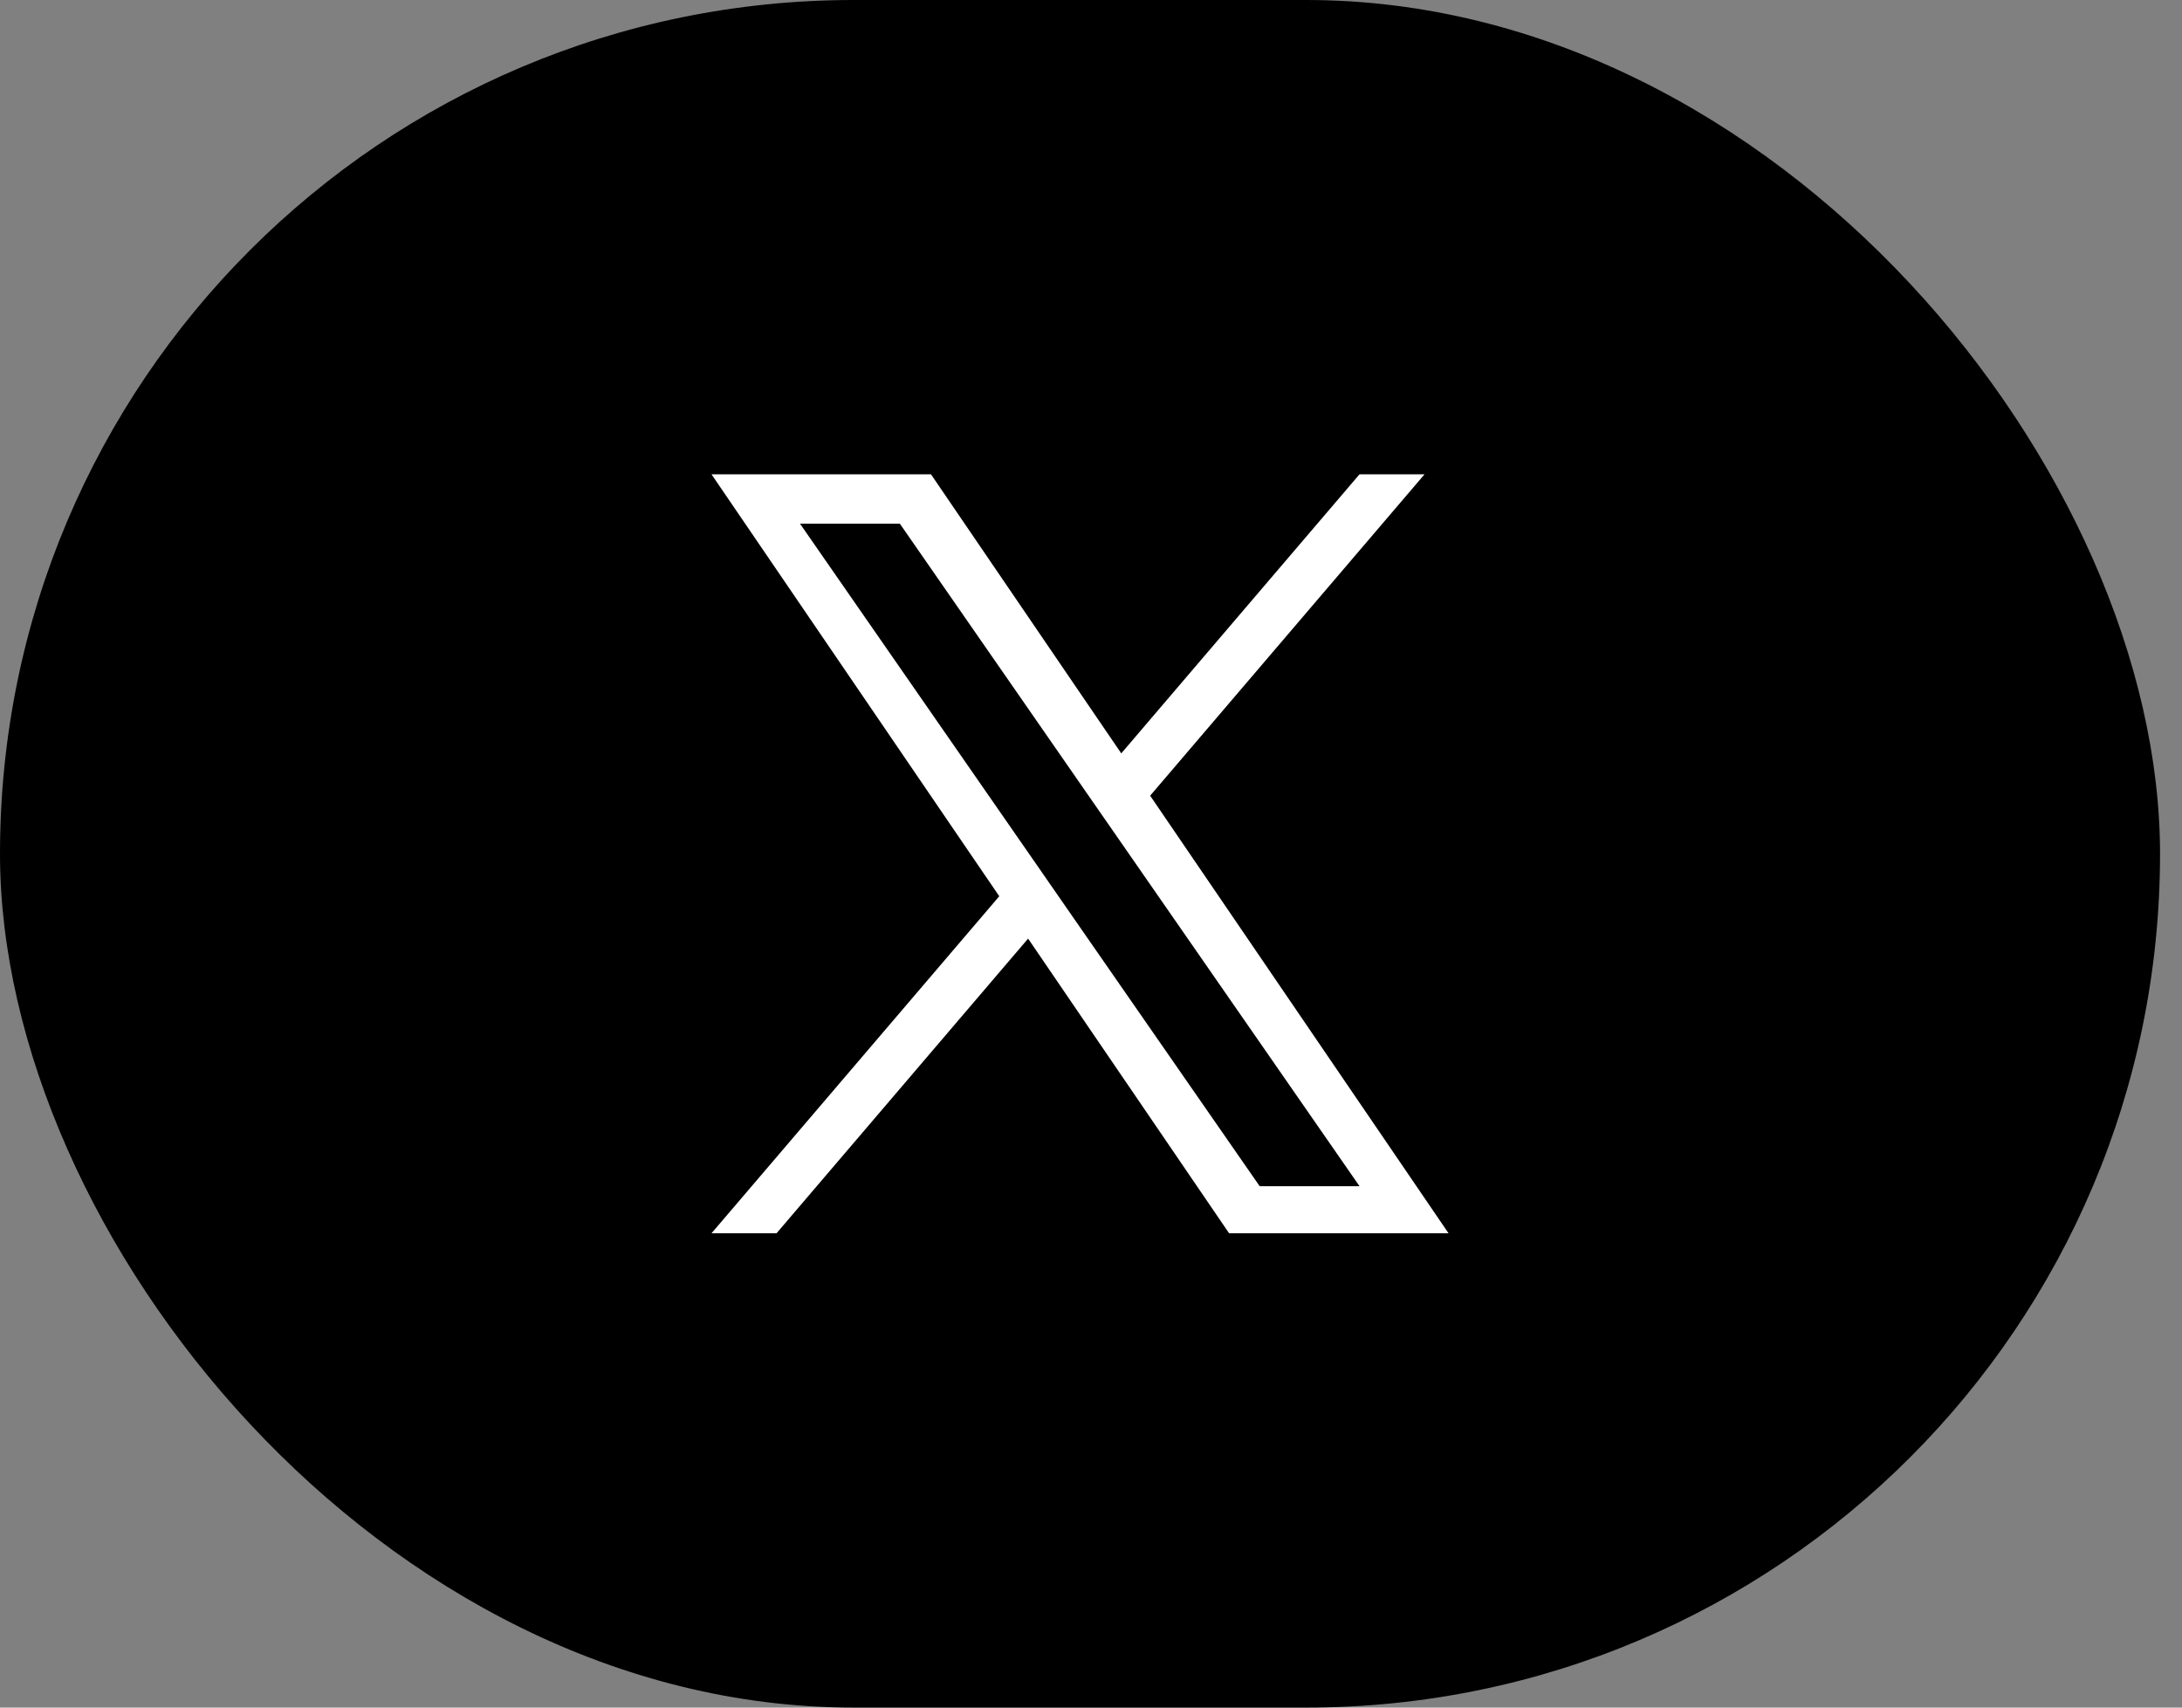
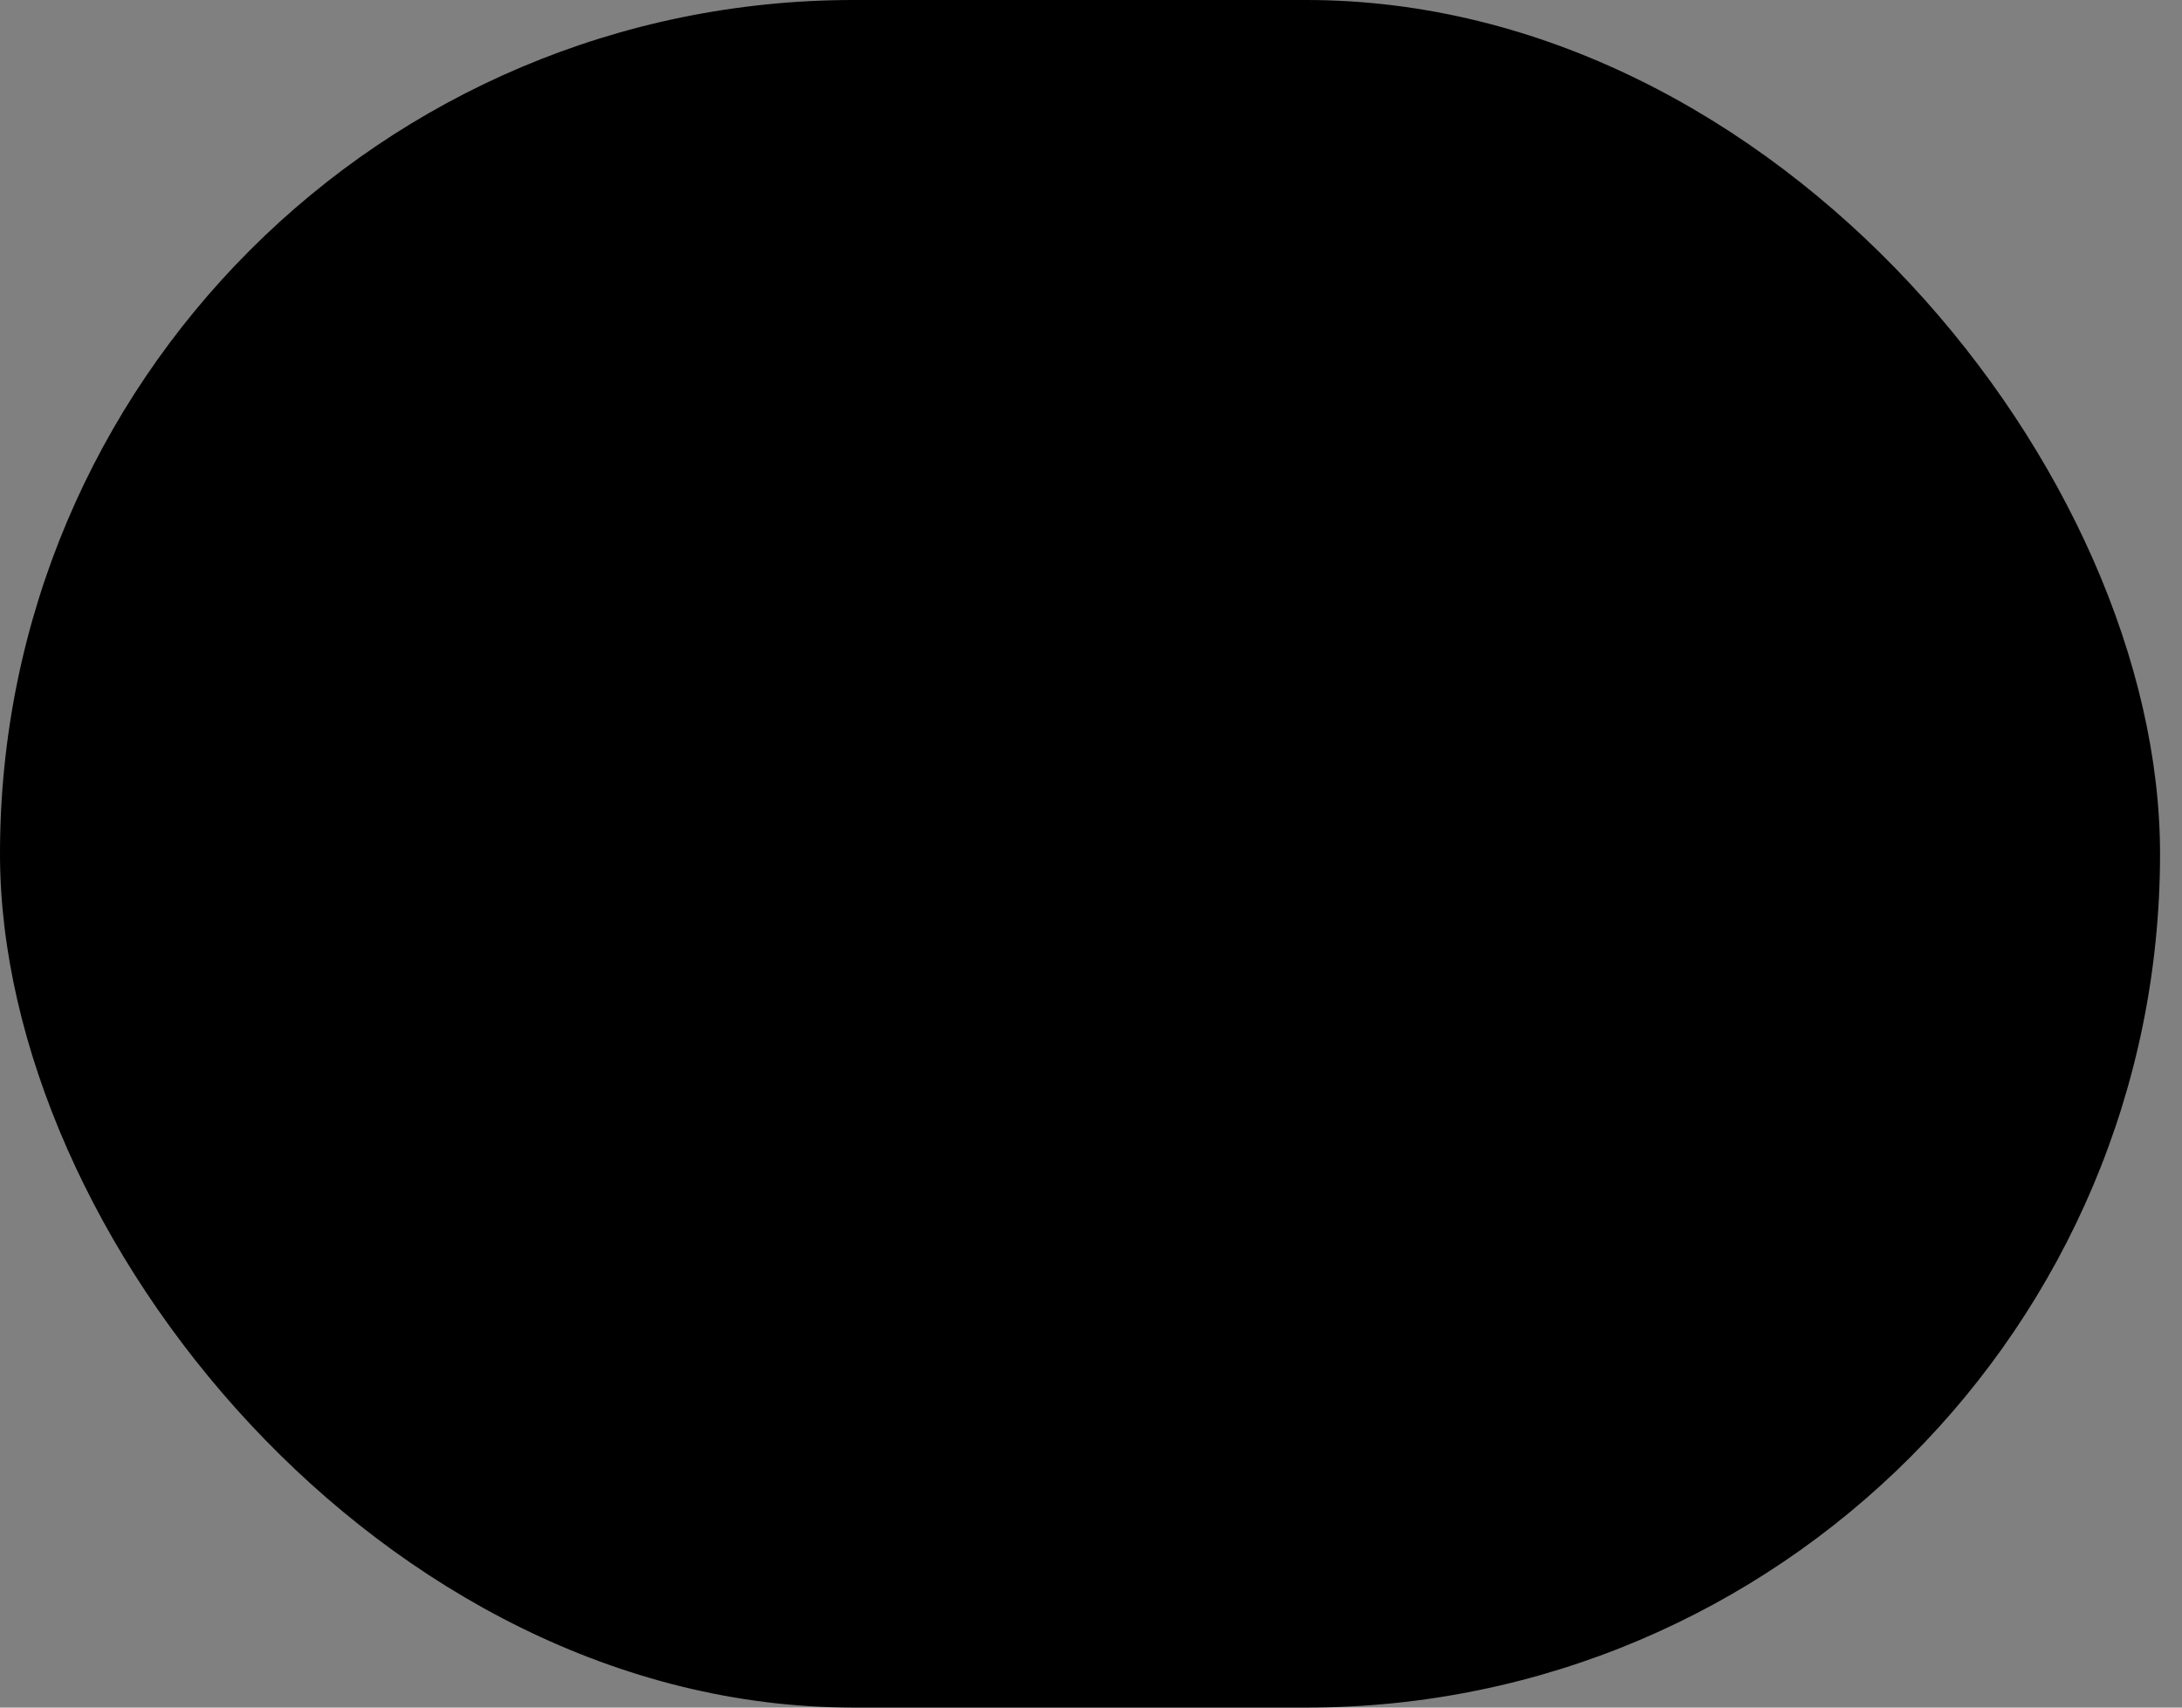
<svg xmlns="http://www.w3.org/2000/svg" width="46" height="36" viewBox="0 0 46 36" fill="none">
  <rect x="0" y="0" width="46" height="36" fill="#808080" stroke="none" />
  <rect width="45.537" height="36" rx="18" fill="black" />
-   <path d="M24.247 16.775L30.031 10H28.66L23.638 15.883L19.627 10H15L21.066 18.895L15 26H16.371L21.674 19.788L25.911 26H30.537L24.247 16.775ZM22.369 18.974L21.755 18.088L16.865 11.04H18.97L22.916 16.728L23.531 17.614L28.661 25.008H26.556L22.369 18.974Z" fill="white" />
</svg>